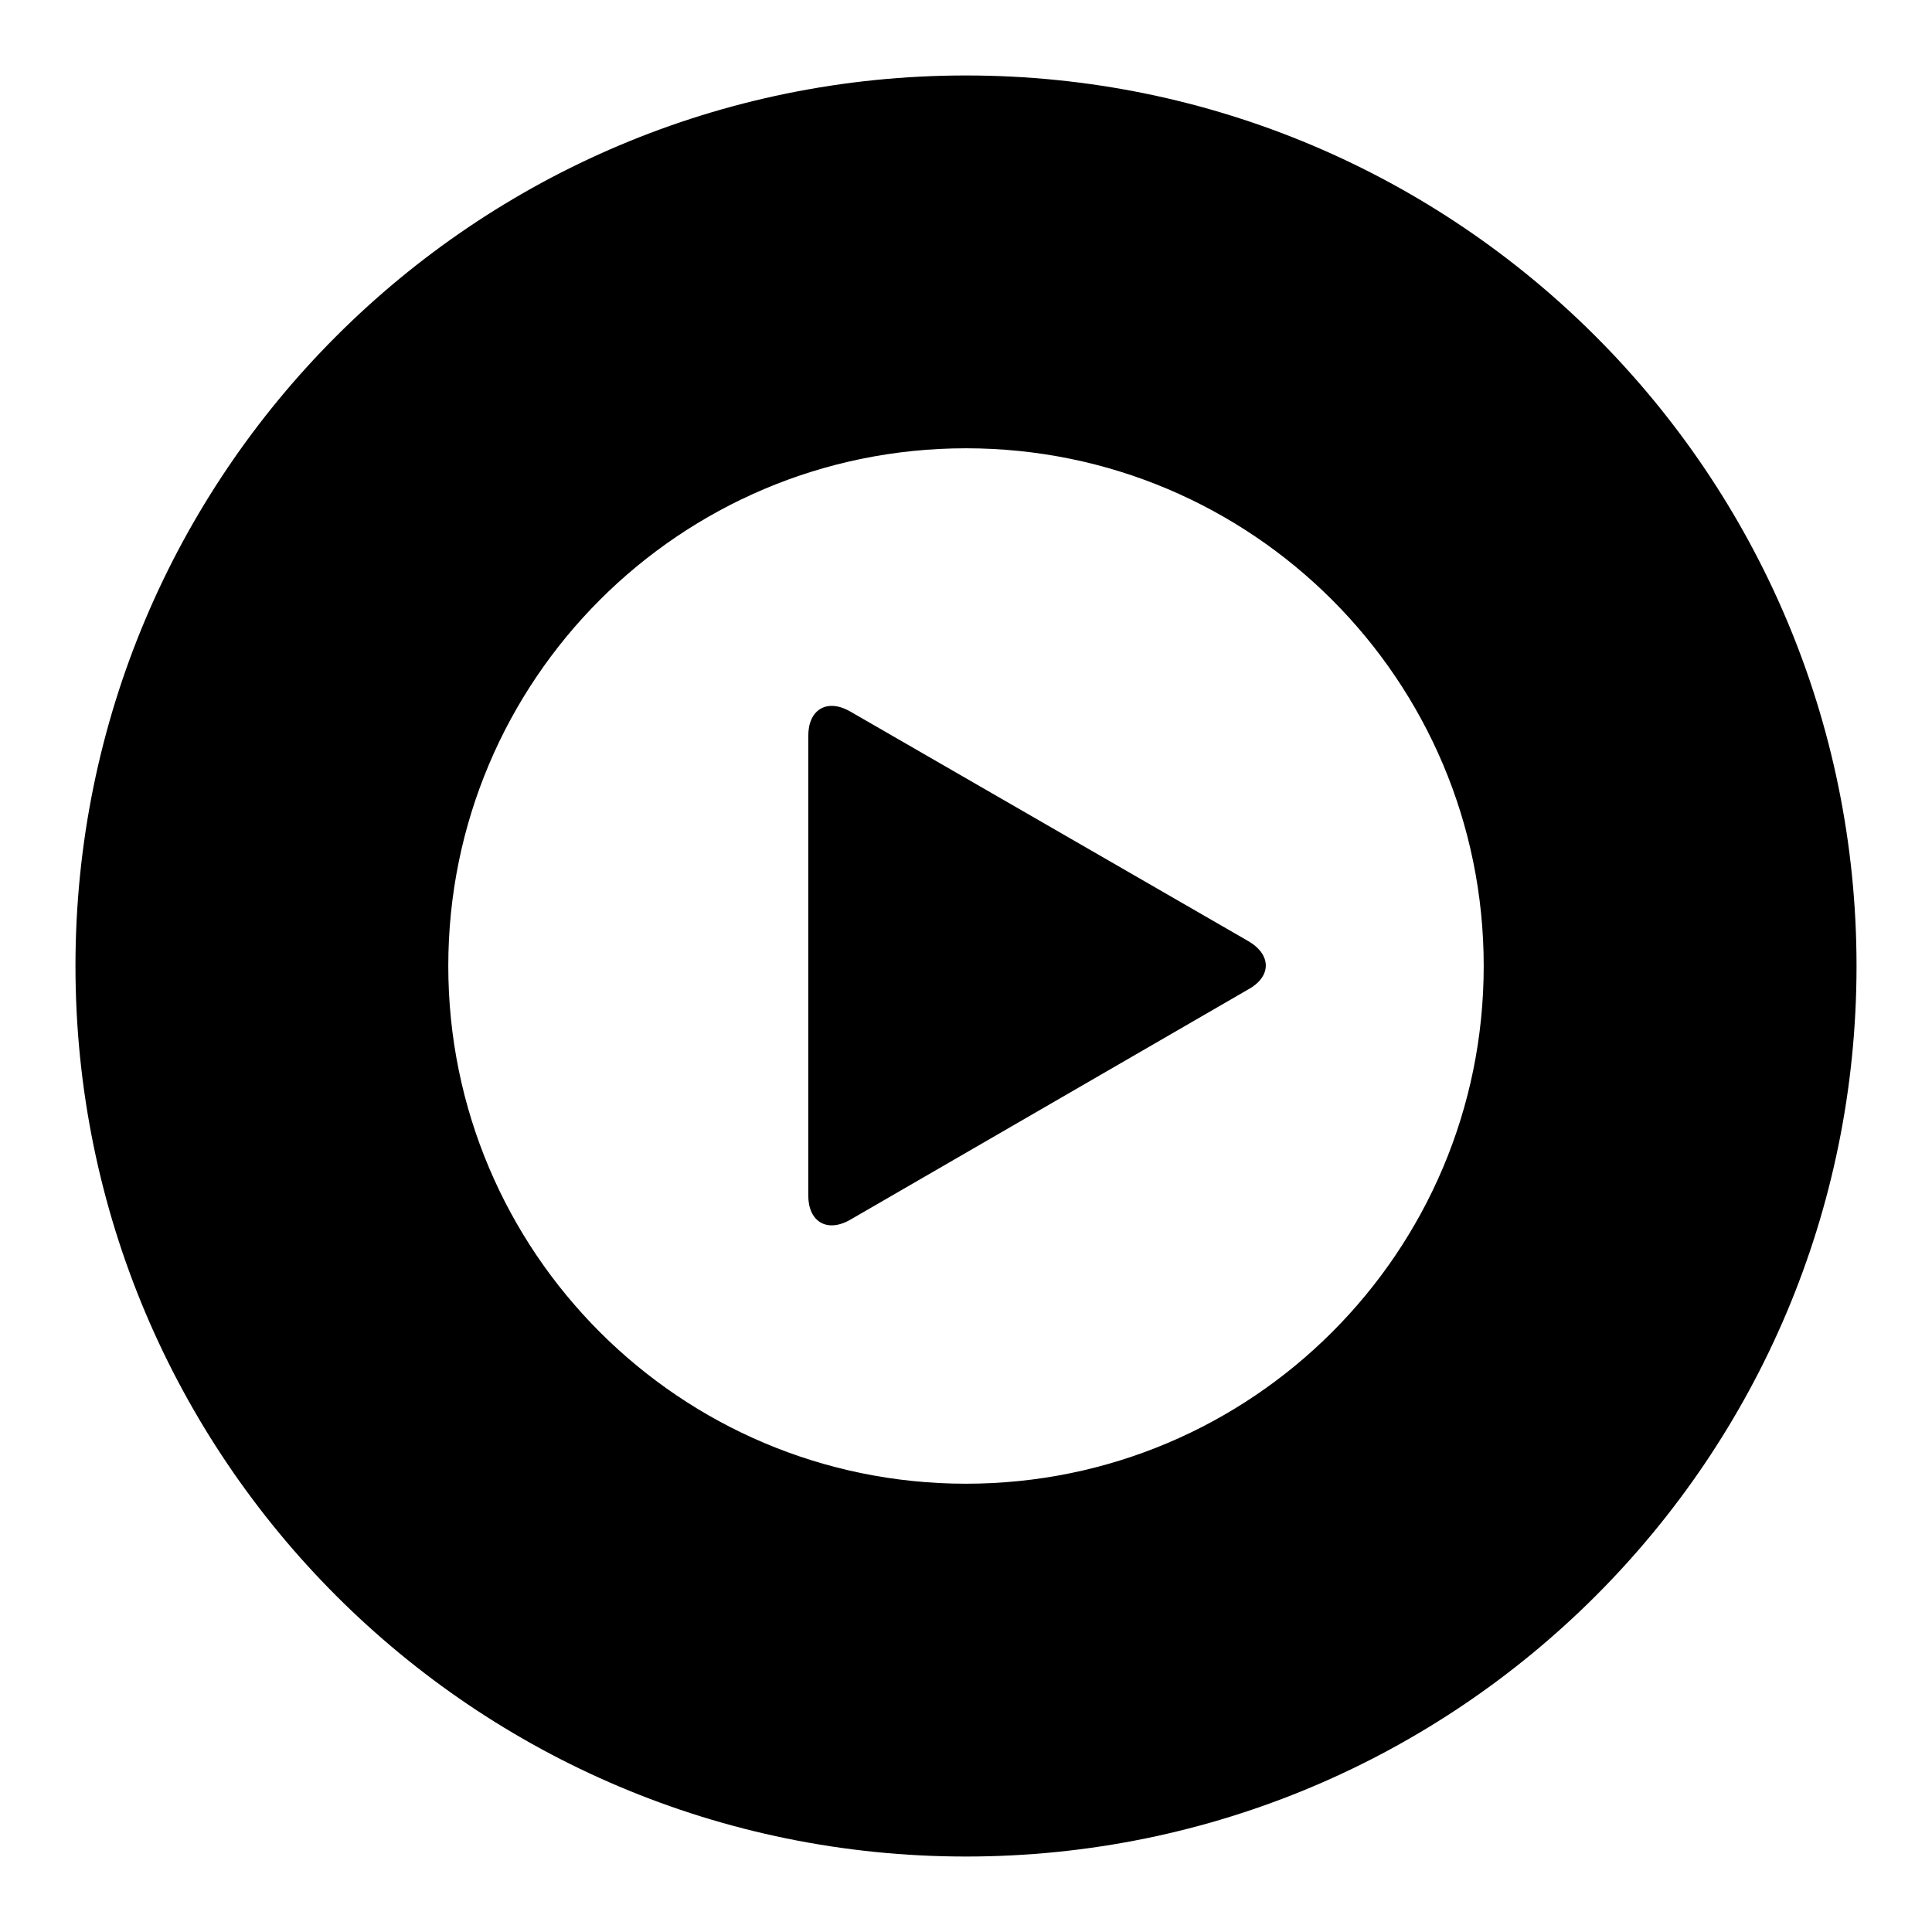
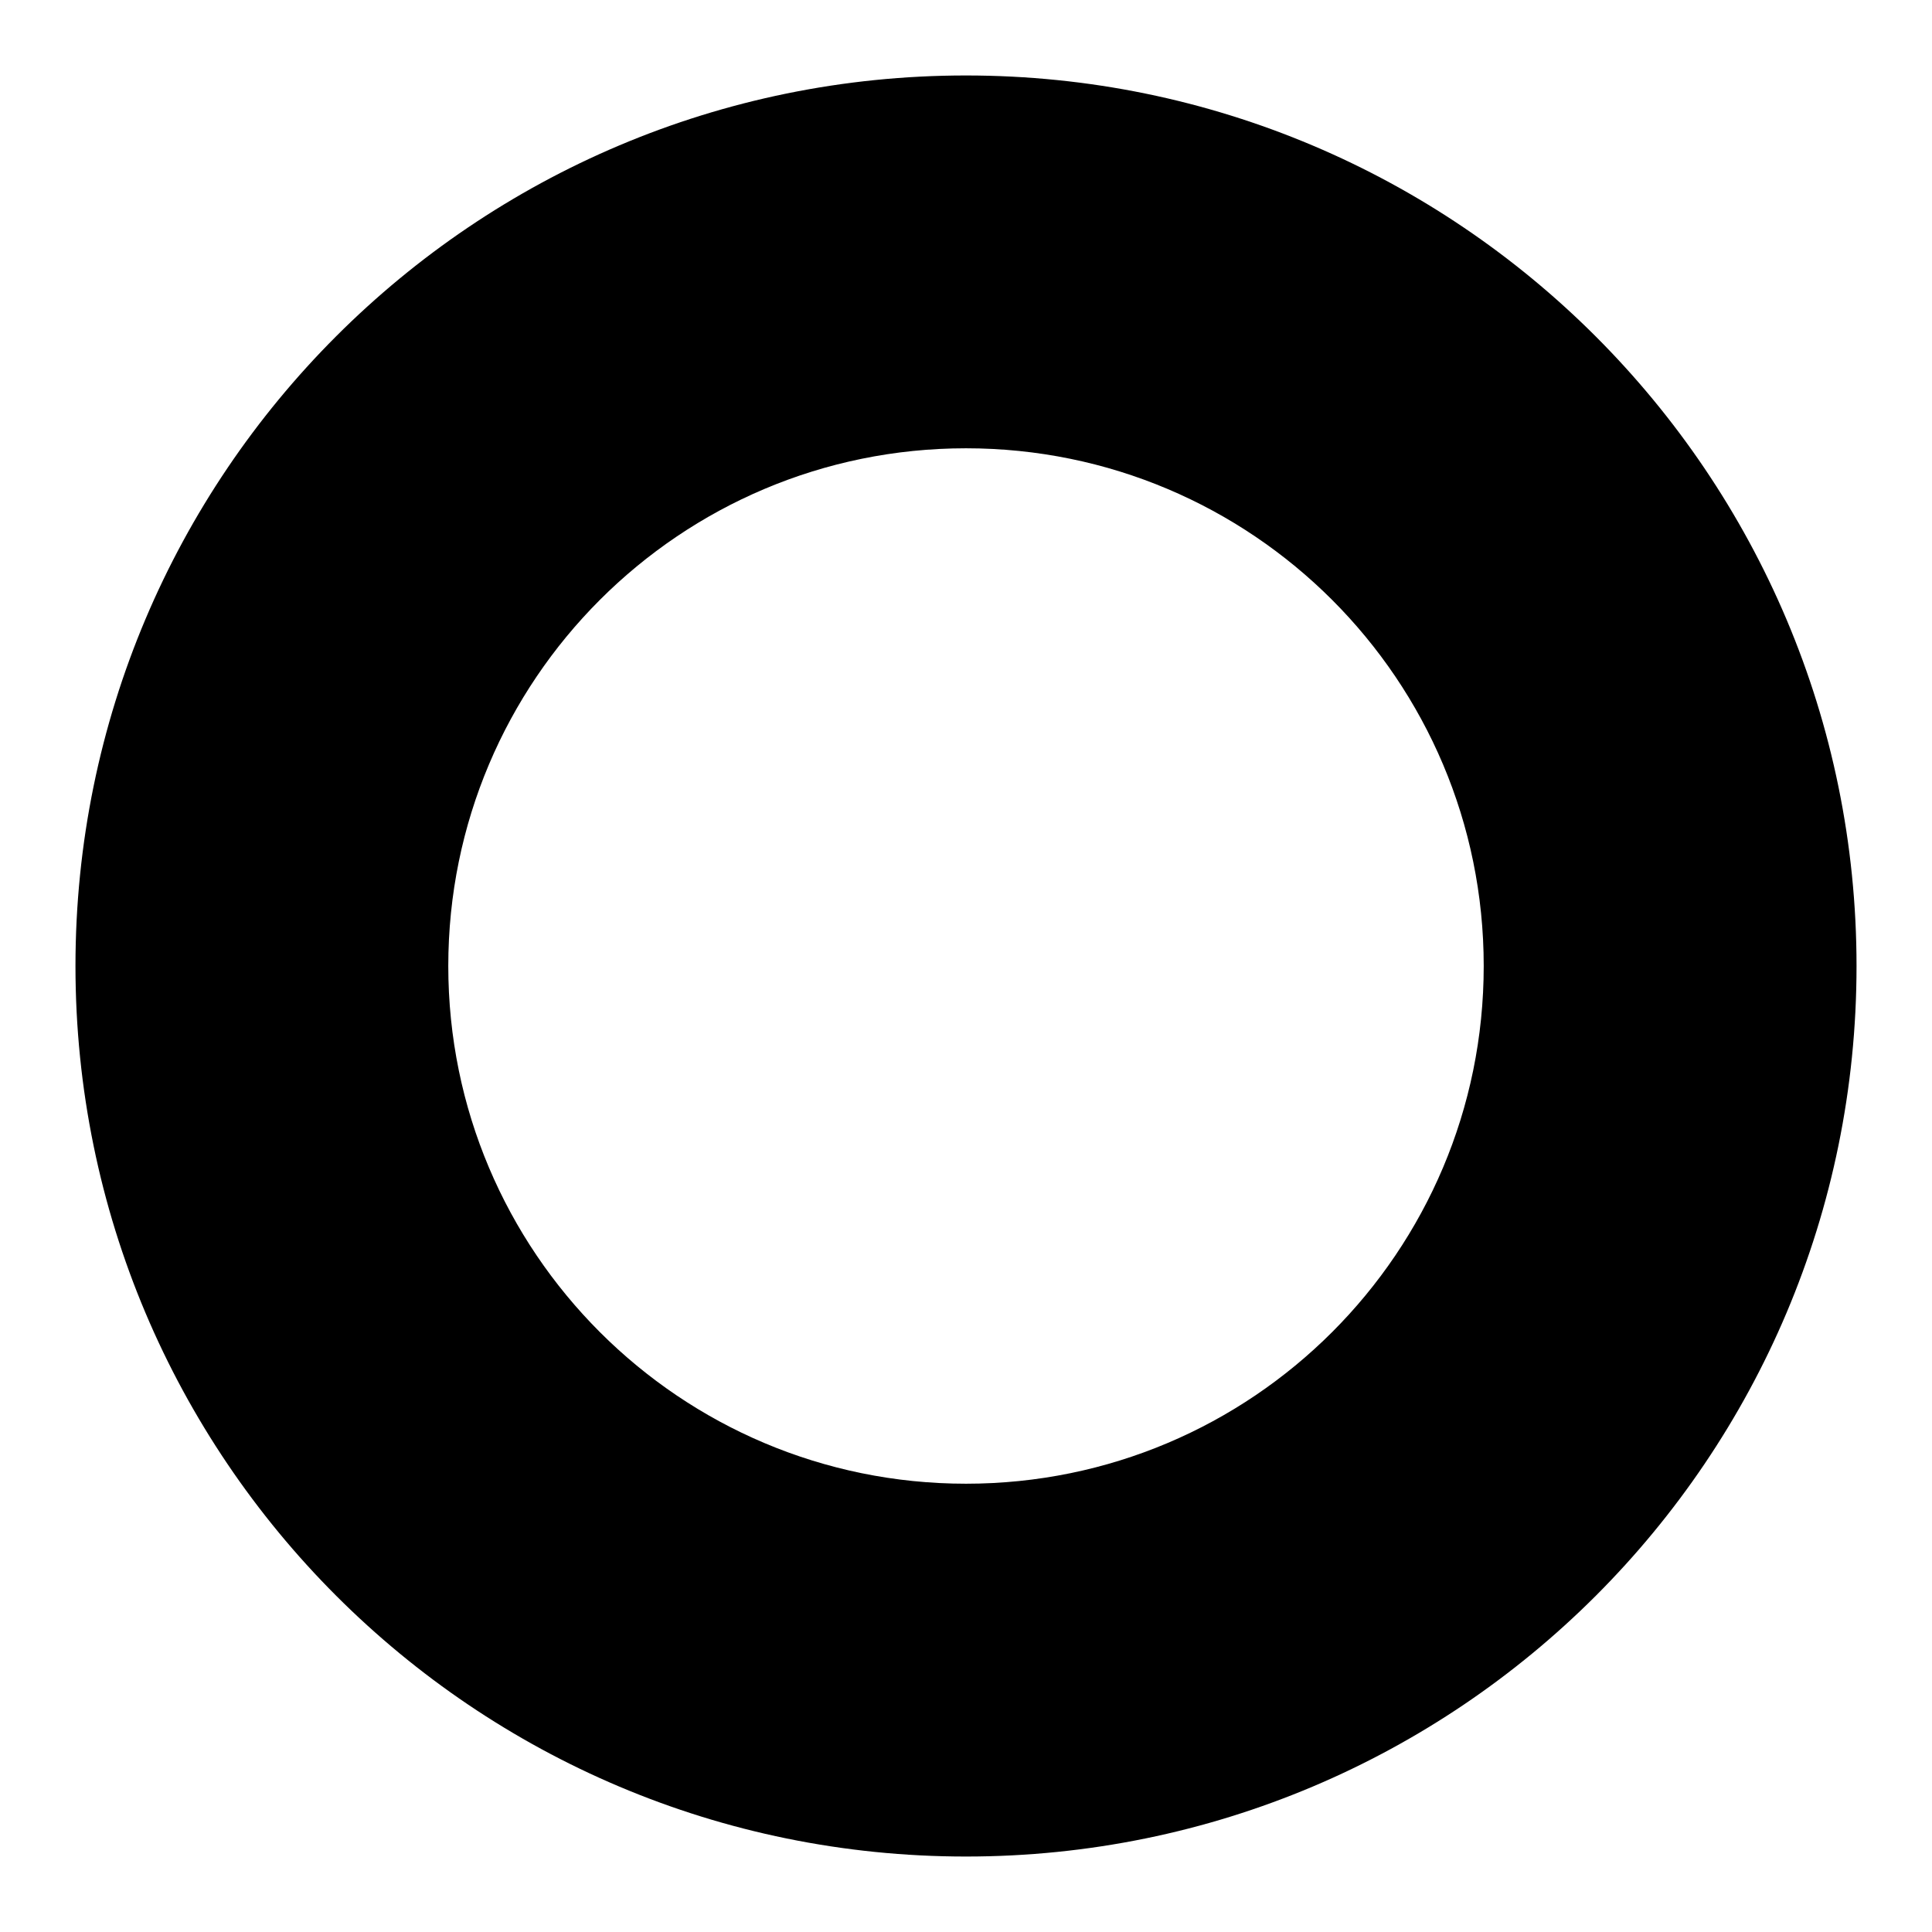
<svg xmlns="http://www.w3.org/2000/svg" version="1.1" x="0px" y="0px" viewBox="0 0 256 256" enable-background="new 0 0 256 256" xml:space="preserve">
  <g>
-     <path fill="#000000" d="M107.1,97.5c0-3.5,2.5-5,5.6-3.2l52.7,30.4c3.1,1.8,3.1,4.7,0,6.4l-52.7,30.5c-3.1,1.8-5.6,0.3-5.6-3.2 L107.1,97.5z" />
    <path fill="#000000" d="M196.6,128c0-37.9-30.7-68.6-68.6-68.6S59.4,90.1,59.4,128l0,0c0,37.9,30.7,68.6,68.6,68.6 S196.6,165.9,196.6,128z M128,246c-65.2,0-118-52.8-118-118C10,62.8,62.8,10,128,10c65.2,0,118,52.9,118,118 C246,193.2,193.2,246,128,246L128,246z" />
  </g>
</svg>